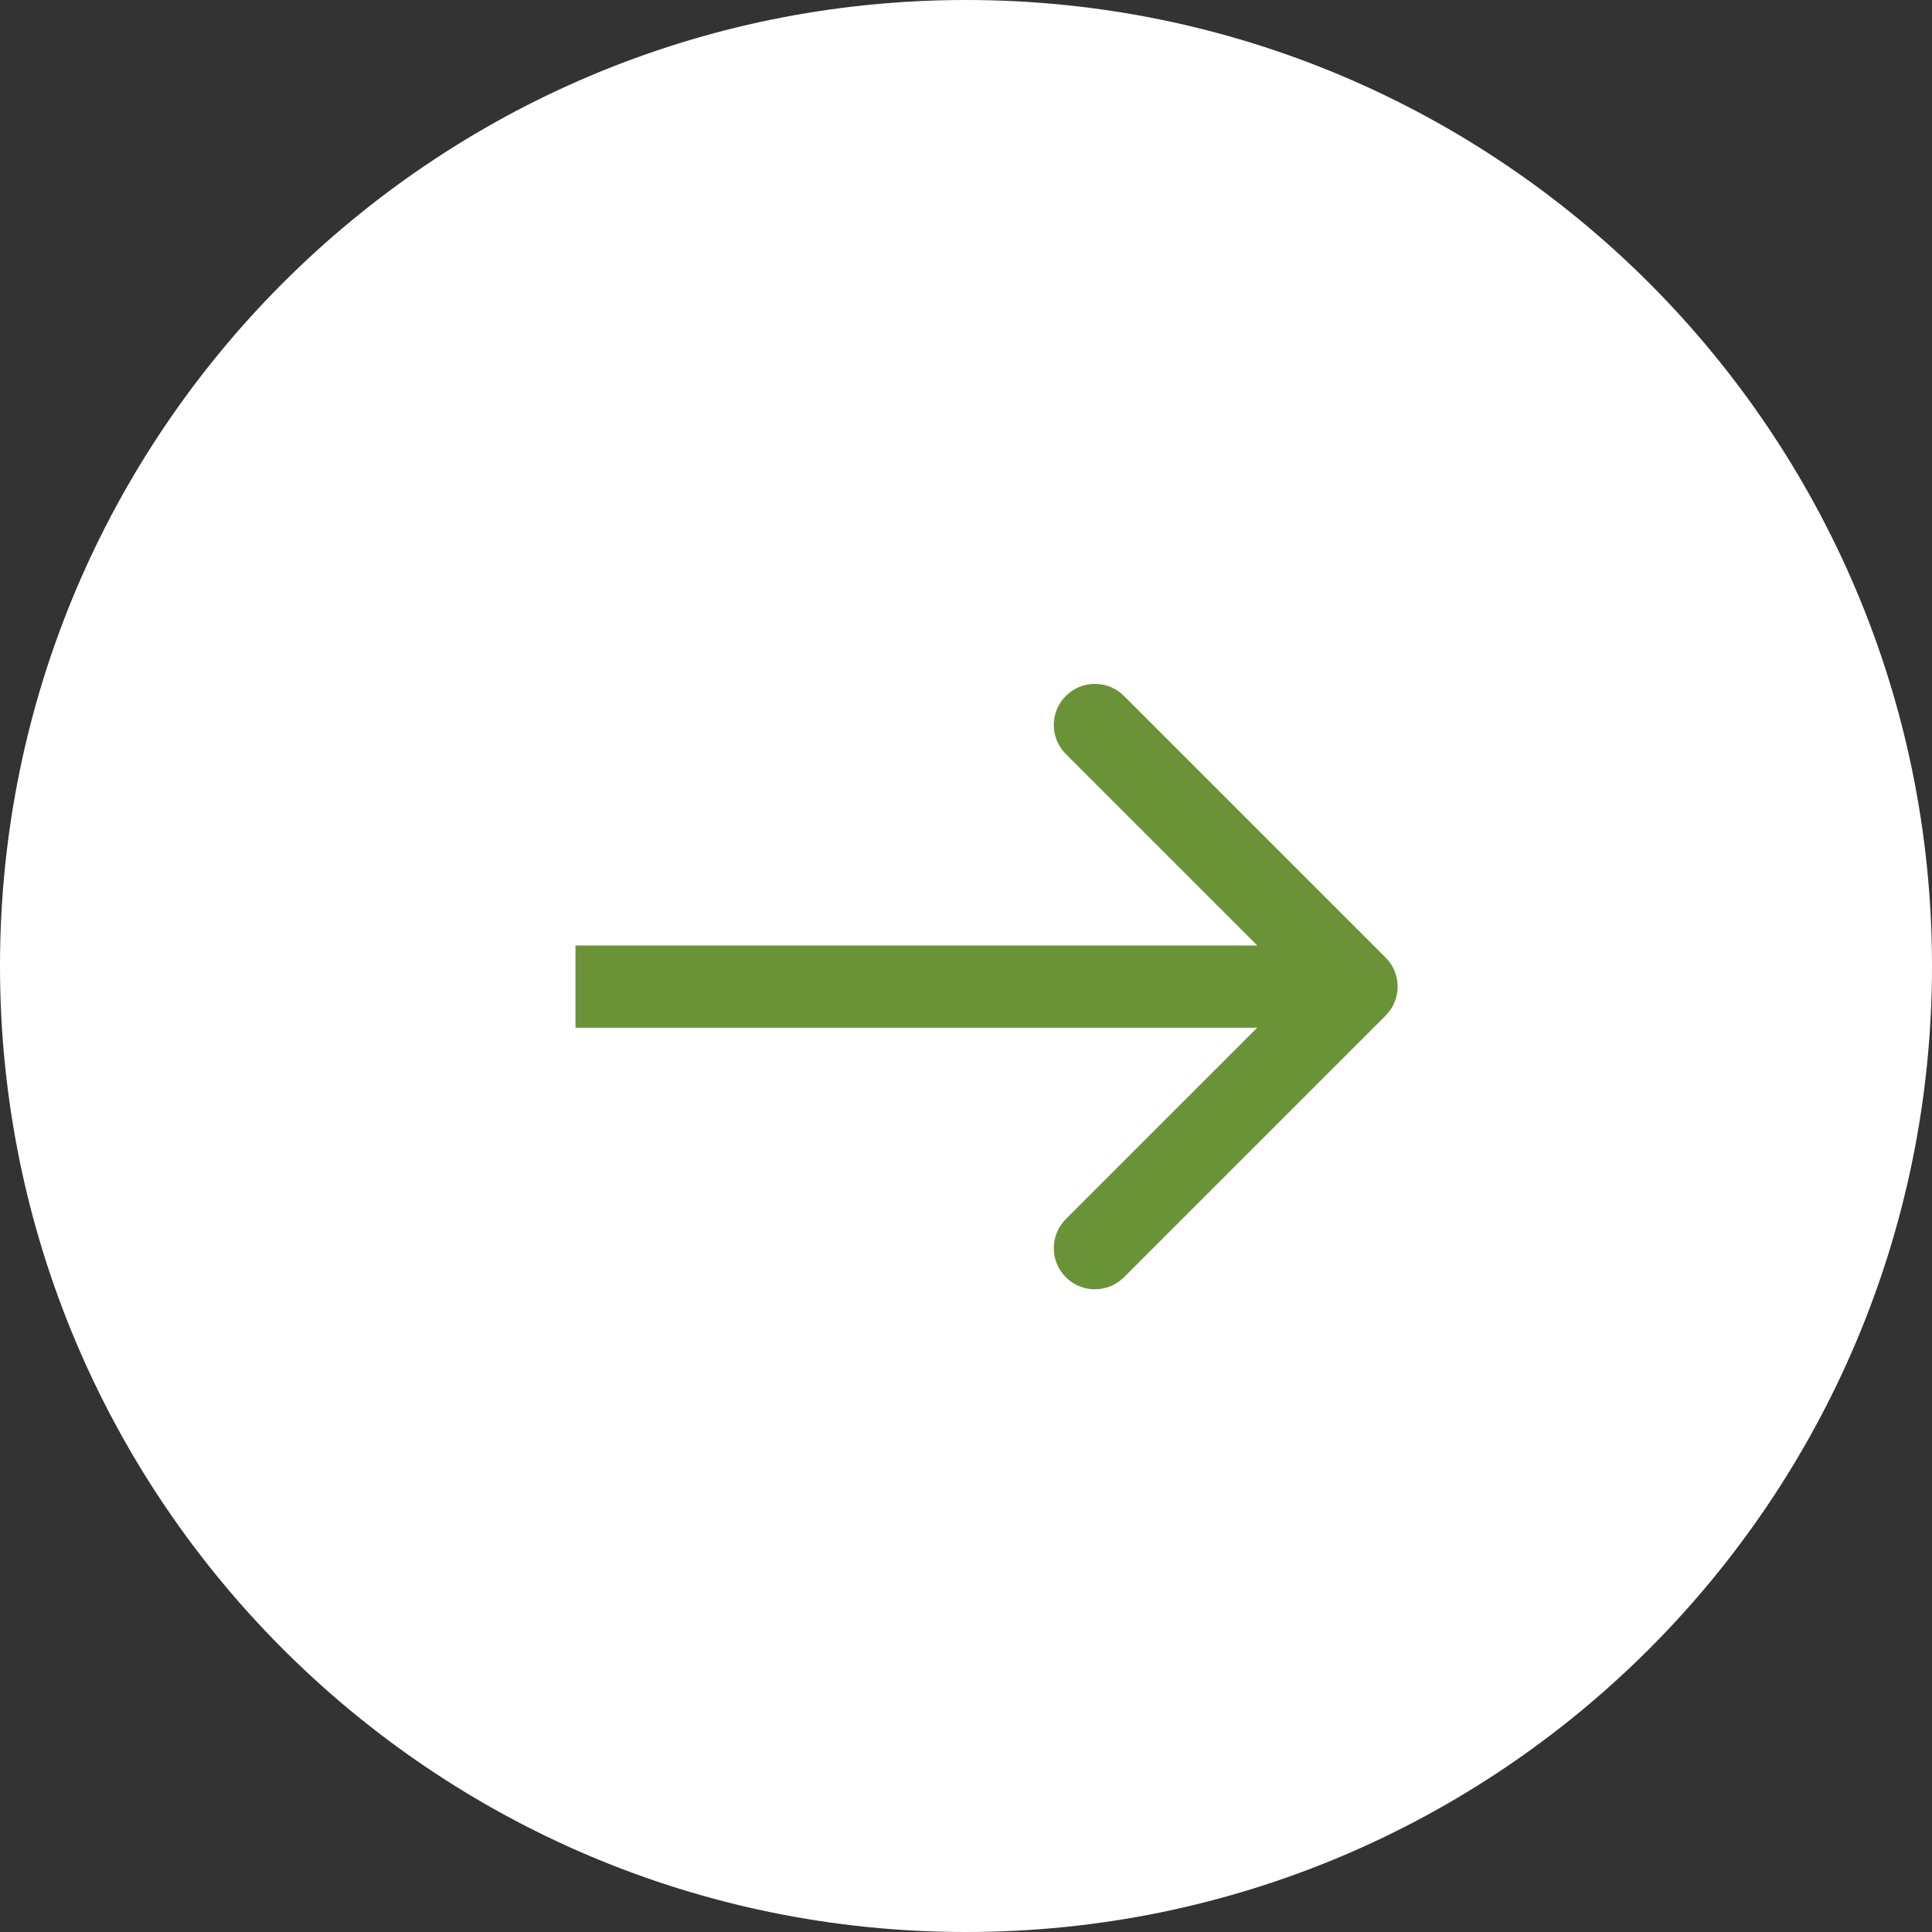
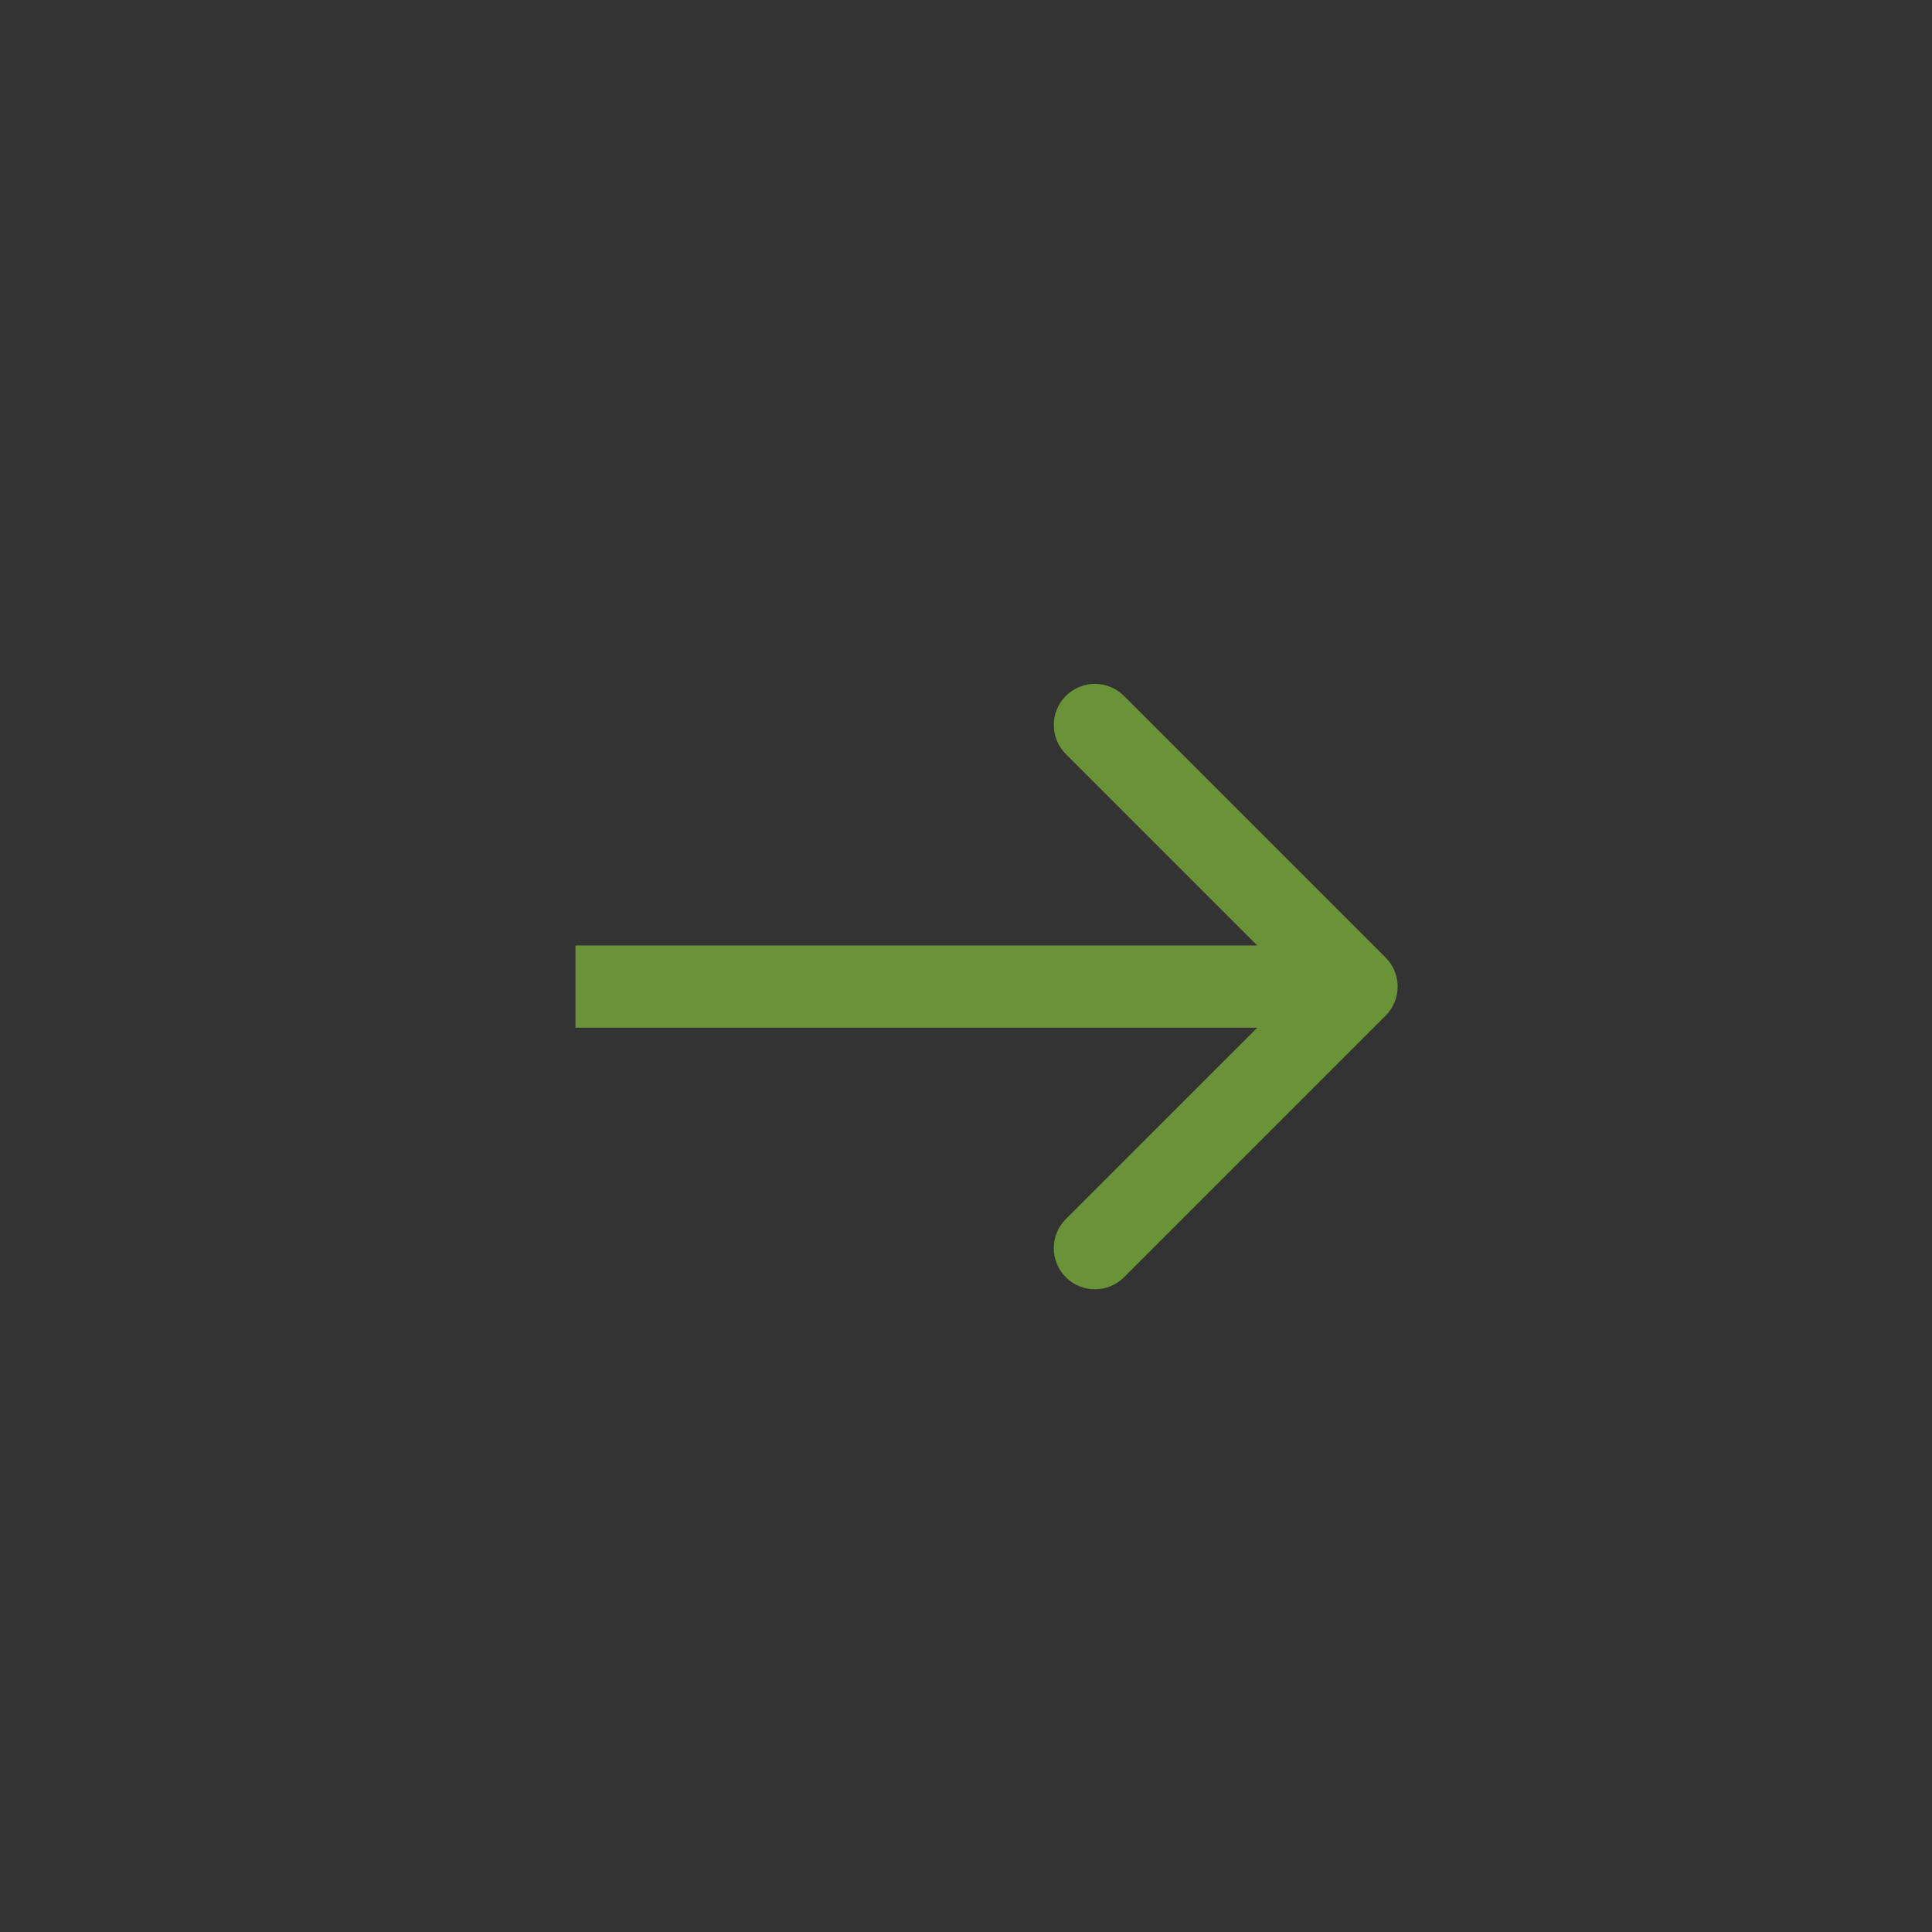
<svg xmlns="http://www.w3.org/2000/svg" width="47" height="47" viewBox="0 0 47 47" fill="none">
  <rect x="0" y="0" width="47" height="47" fill="#333333" stroke="none" />
-   <path d="M47 23.5C47 36.479 36.479 47 23.5 47C10.521 47 0 36.479 0 23.5C0 10.521 10.521 0 23.5 0C36.479 0 47 10.521 47 23.5Z" fill="white" />
  <path fill-rule="evenodd" clip-rule="evenodd" d="M27.343 16.93L33.707 23.294C34.098 23.684 34.098 24.317 33.707 24.708L27.343 31.072C26.953 31.462 26.32 31.462 25.929 31.072C25.538 30.681 25.538 30.048 25.929 29.657L30.586 25.001H14V23.001H30.586L25.929 18.344C25.538 17.953 25.538 17.32 25.929 16.93C26.32 16.539 26.953 16.539 27.343 16.93Z" fill="#6A9337" />
</svg>